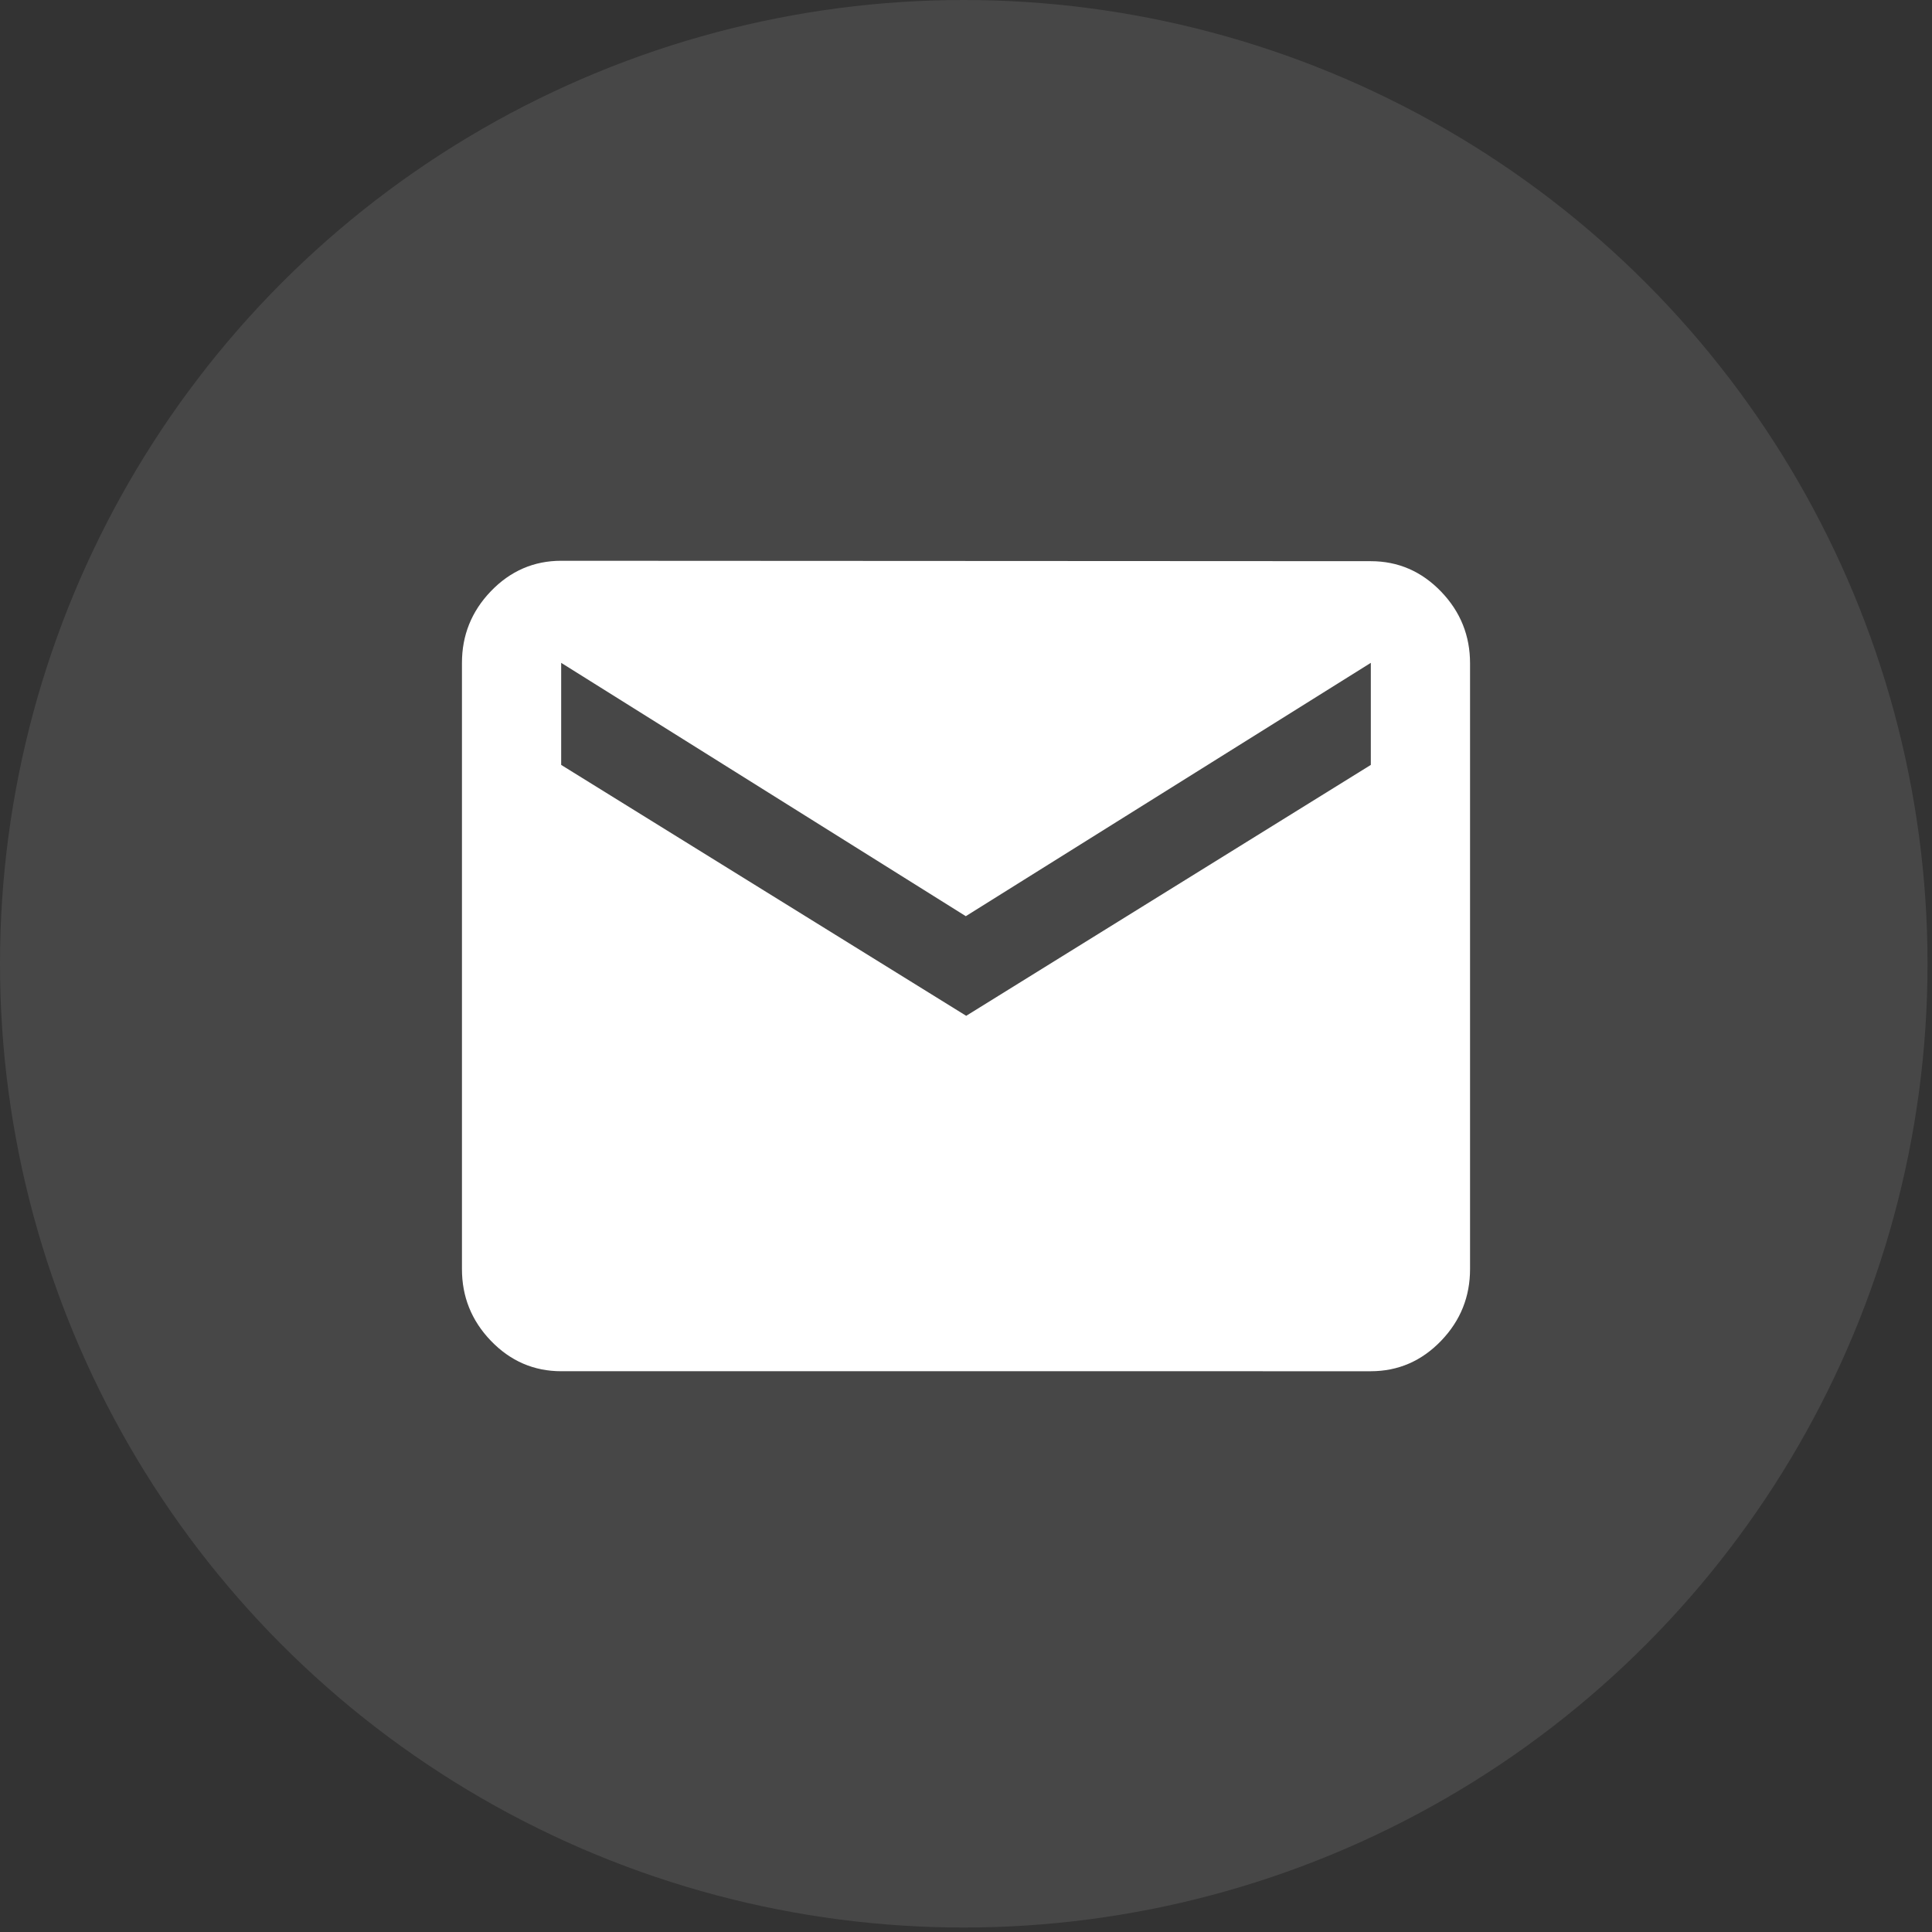
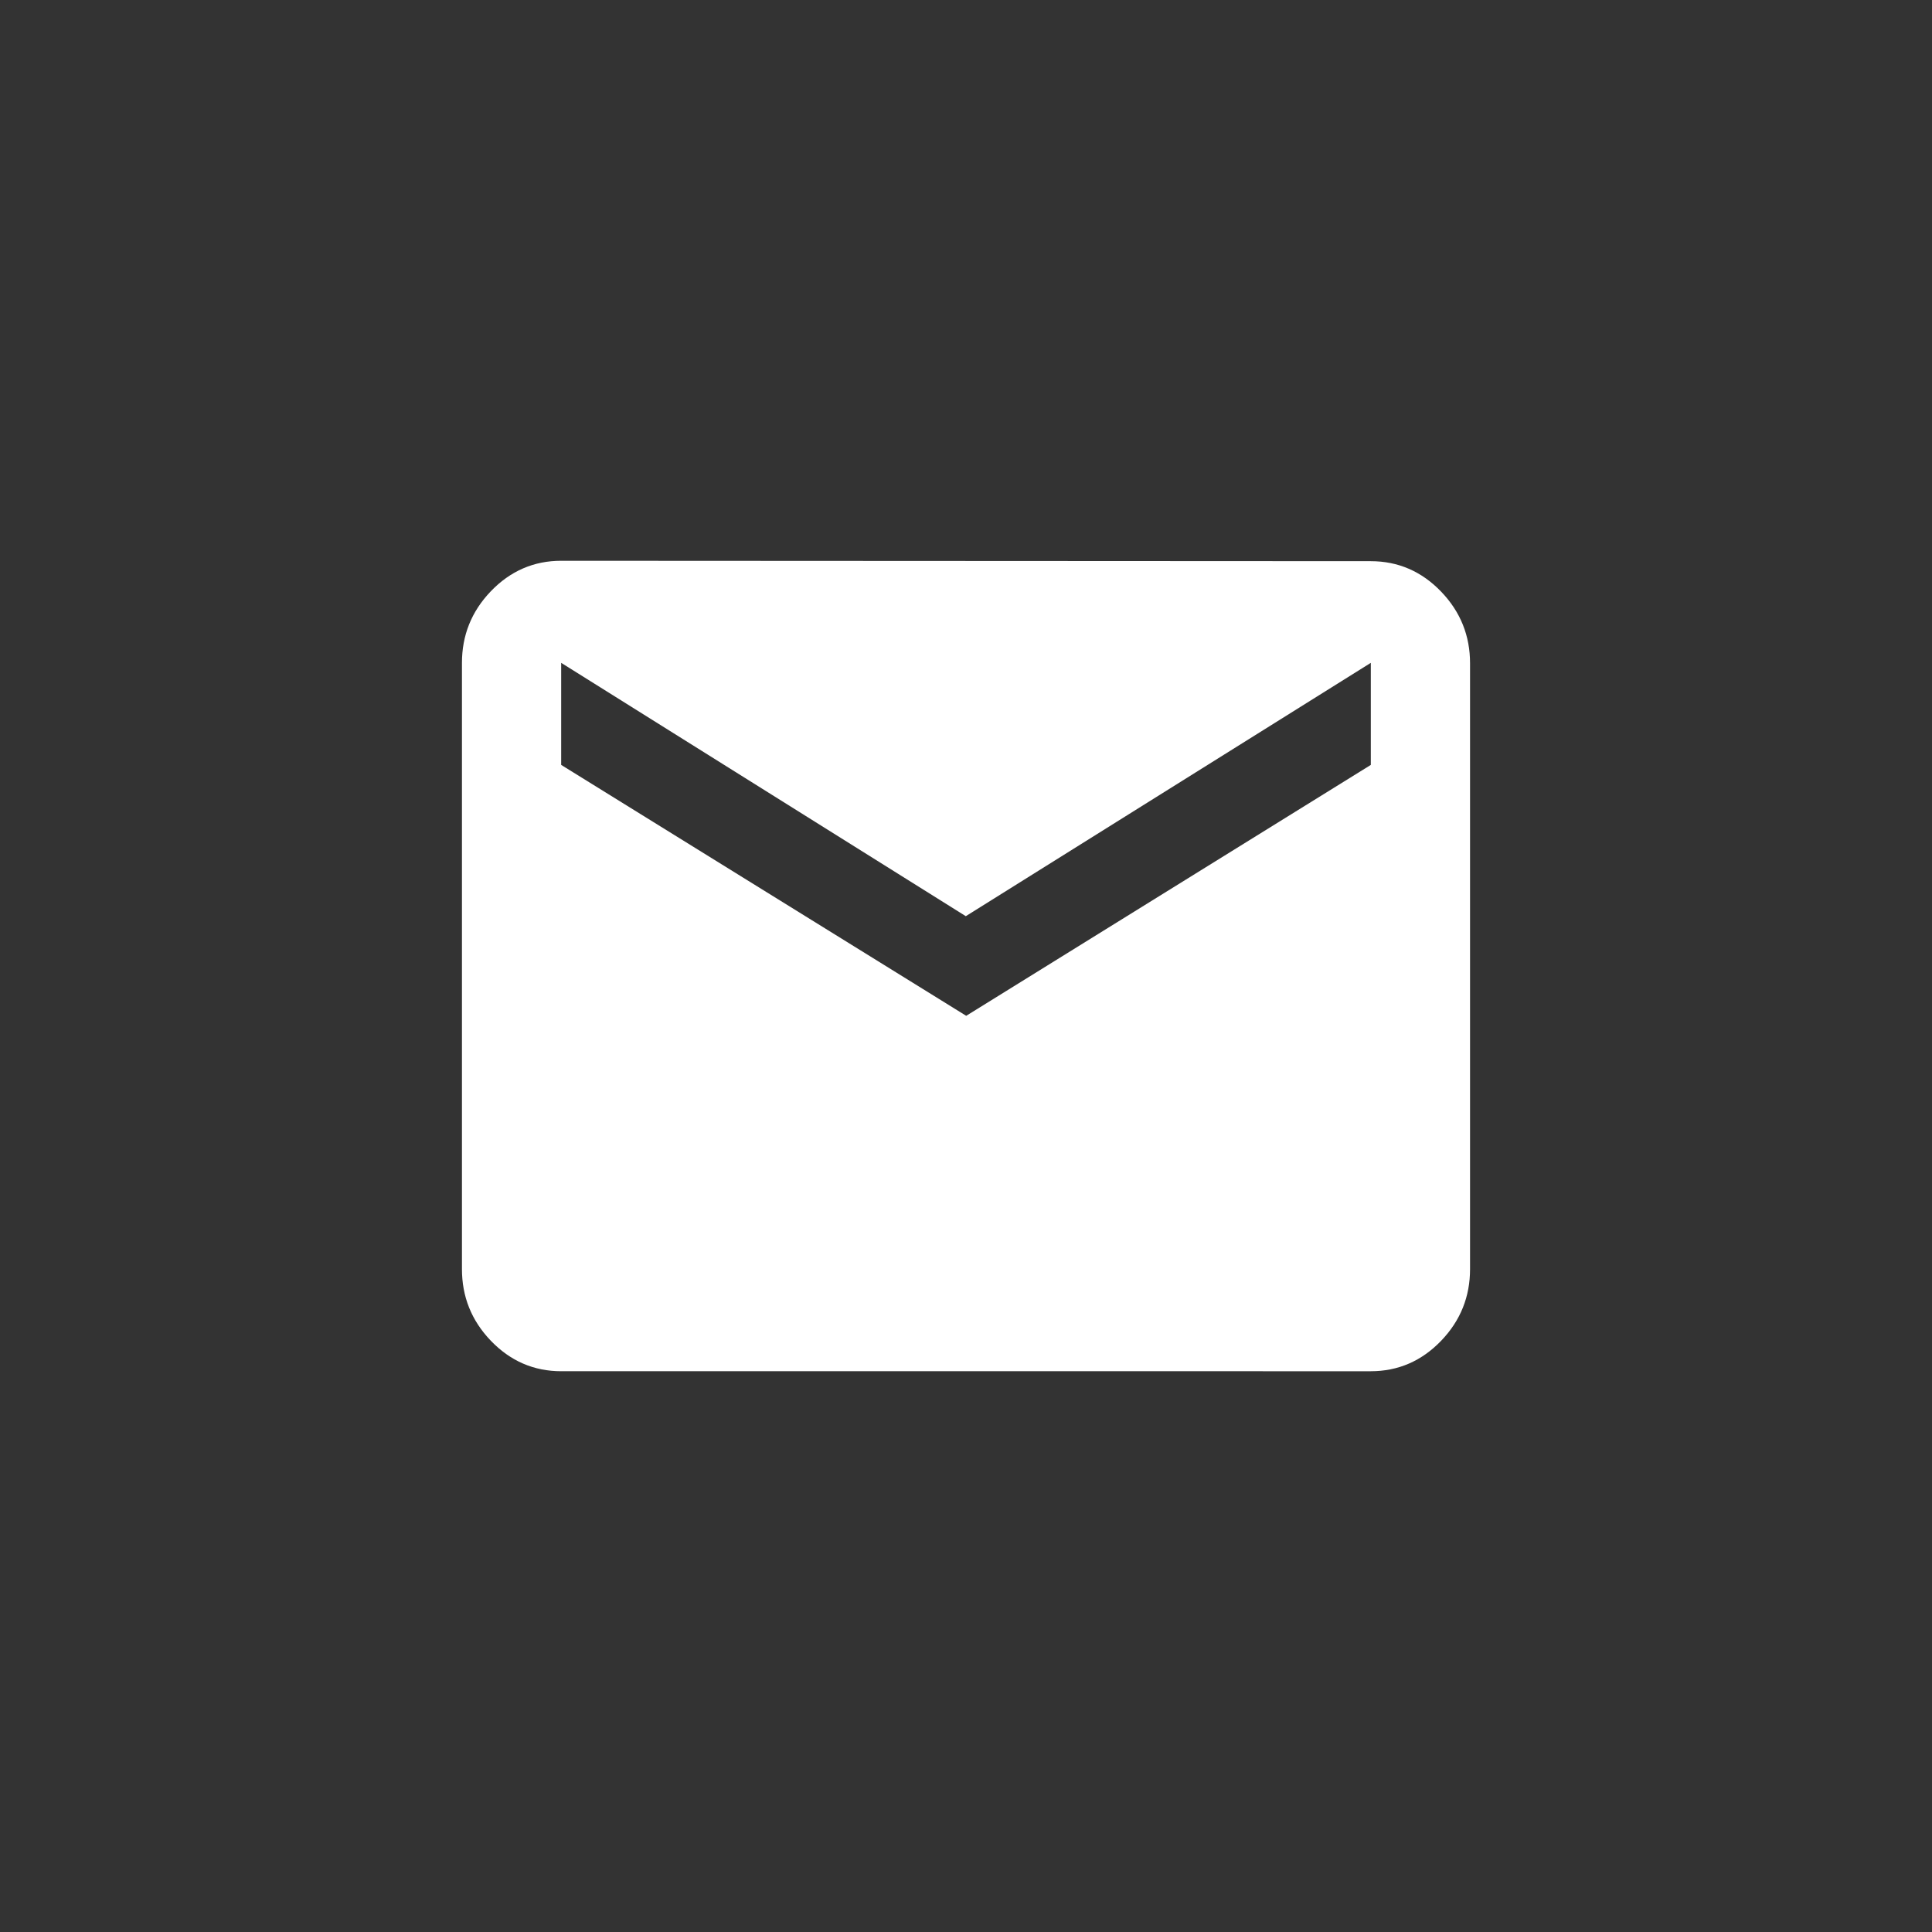
<svg xmlns="http://www.w3.org/2000/svg" version="1.1" id="Layer_1" x="0px" y="0px" viewBox="0 0 475.1 475.1" style="enable-background:new 0 0 475.1 475.1;" xml:space="preserve">
  <rect x="0" y="0" width="475.1" height="475.1" fill="#333333" stroke="none" />
  <style type="text/css">
	.st0{opacity:0.1;fill:#FFFFFF;enable-background:new    ;}
	.st1{display:none;fill:url(#shape_3_1_);}
	.st2{fill:#FFFFFF;}
</style>
-   <circle class="st0" cx="237" cy="237" r="237" />
  <linearGradient id="shape_3_1_" gradientUnits="userSpaceOnUse" x1="238.15" y1="493.8" x2="238.15" y2="216" gradientTransform="matrix(1 0 0 1 0 -122)">
    <stop offset="0" style="stop-color:#20B038" />
    <stop offset="1" style="stop-color:#60D66A" />
  </linearGradient>
  <path id="shape_3" class="st1" d="M99.9,371.8l19.5-71.3c-12.1-20.9-18.4-44.6-18.4-68.8C101,155.8,162.8,94,238.7,94  c36.8,0,71.4,14.4,97.4,40.4s40.3,60.6,40.3,97.4c0,75.9-61.8,137.7-137.7,137.7l0,0h-0.1c-23,0-45.7-5.8-65.8-16.8L99.9,371.8z" />
  <g>
    <path class="st2" d="M337.1,138c6.7,0,12.5,2.5,17.3,7.5c4.8,5,7.1,10.9,7.1,17.6v149c0,6.7-2.3,12.6-7.1,17.6   c-4.8,5-10.6,7.5-17.3,7.5H138c-6.7,0-12.5-2.5-17.3-7.5c-4.8-5-7.1-10.9-7.1-17.6V163c0-6.7,2.3-12.6,7.1-17.6   c4.8-5,10.6-7.5,17.3-7.5L337.1,138L337.1,138z M337.1,188.1V163l-99.6,62.3L138,163v25.1l99.6,61.7L337.1,188.1z" />
  </g>
</svg>